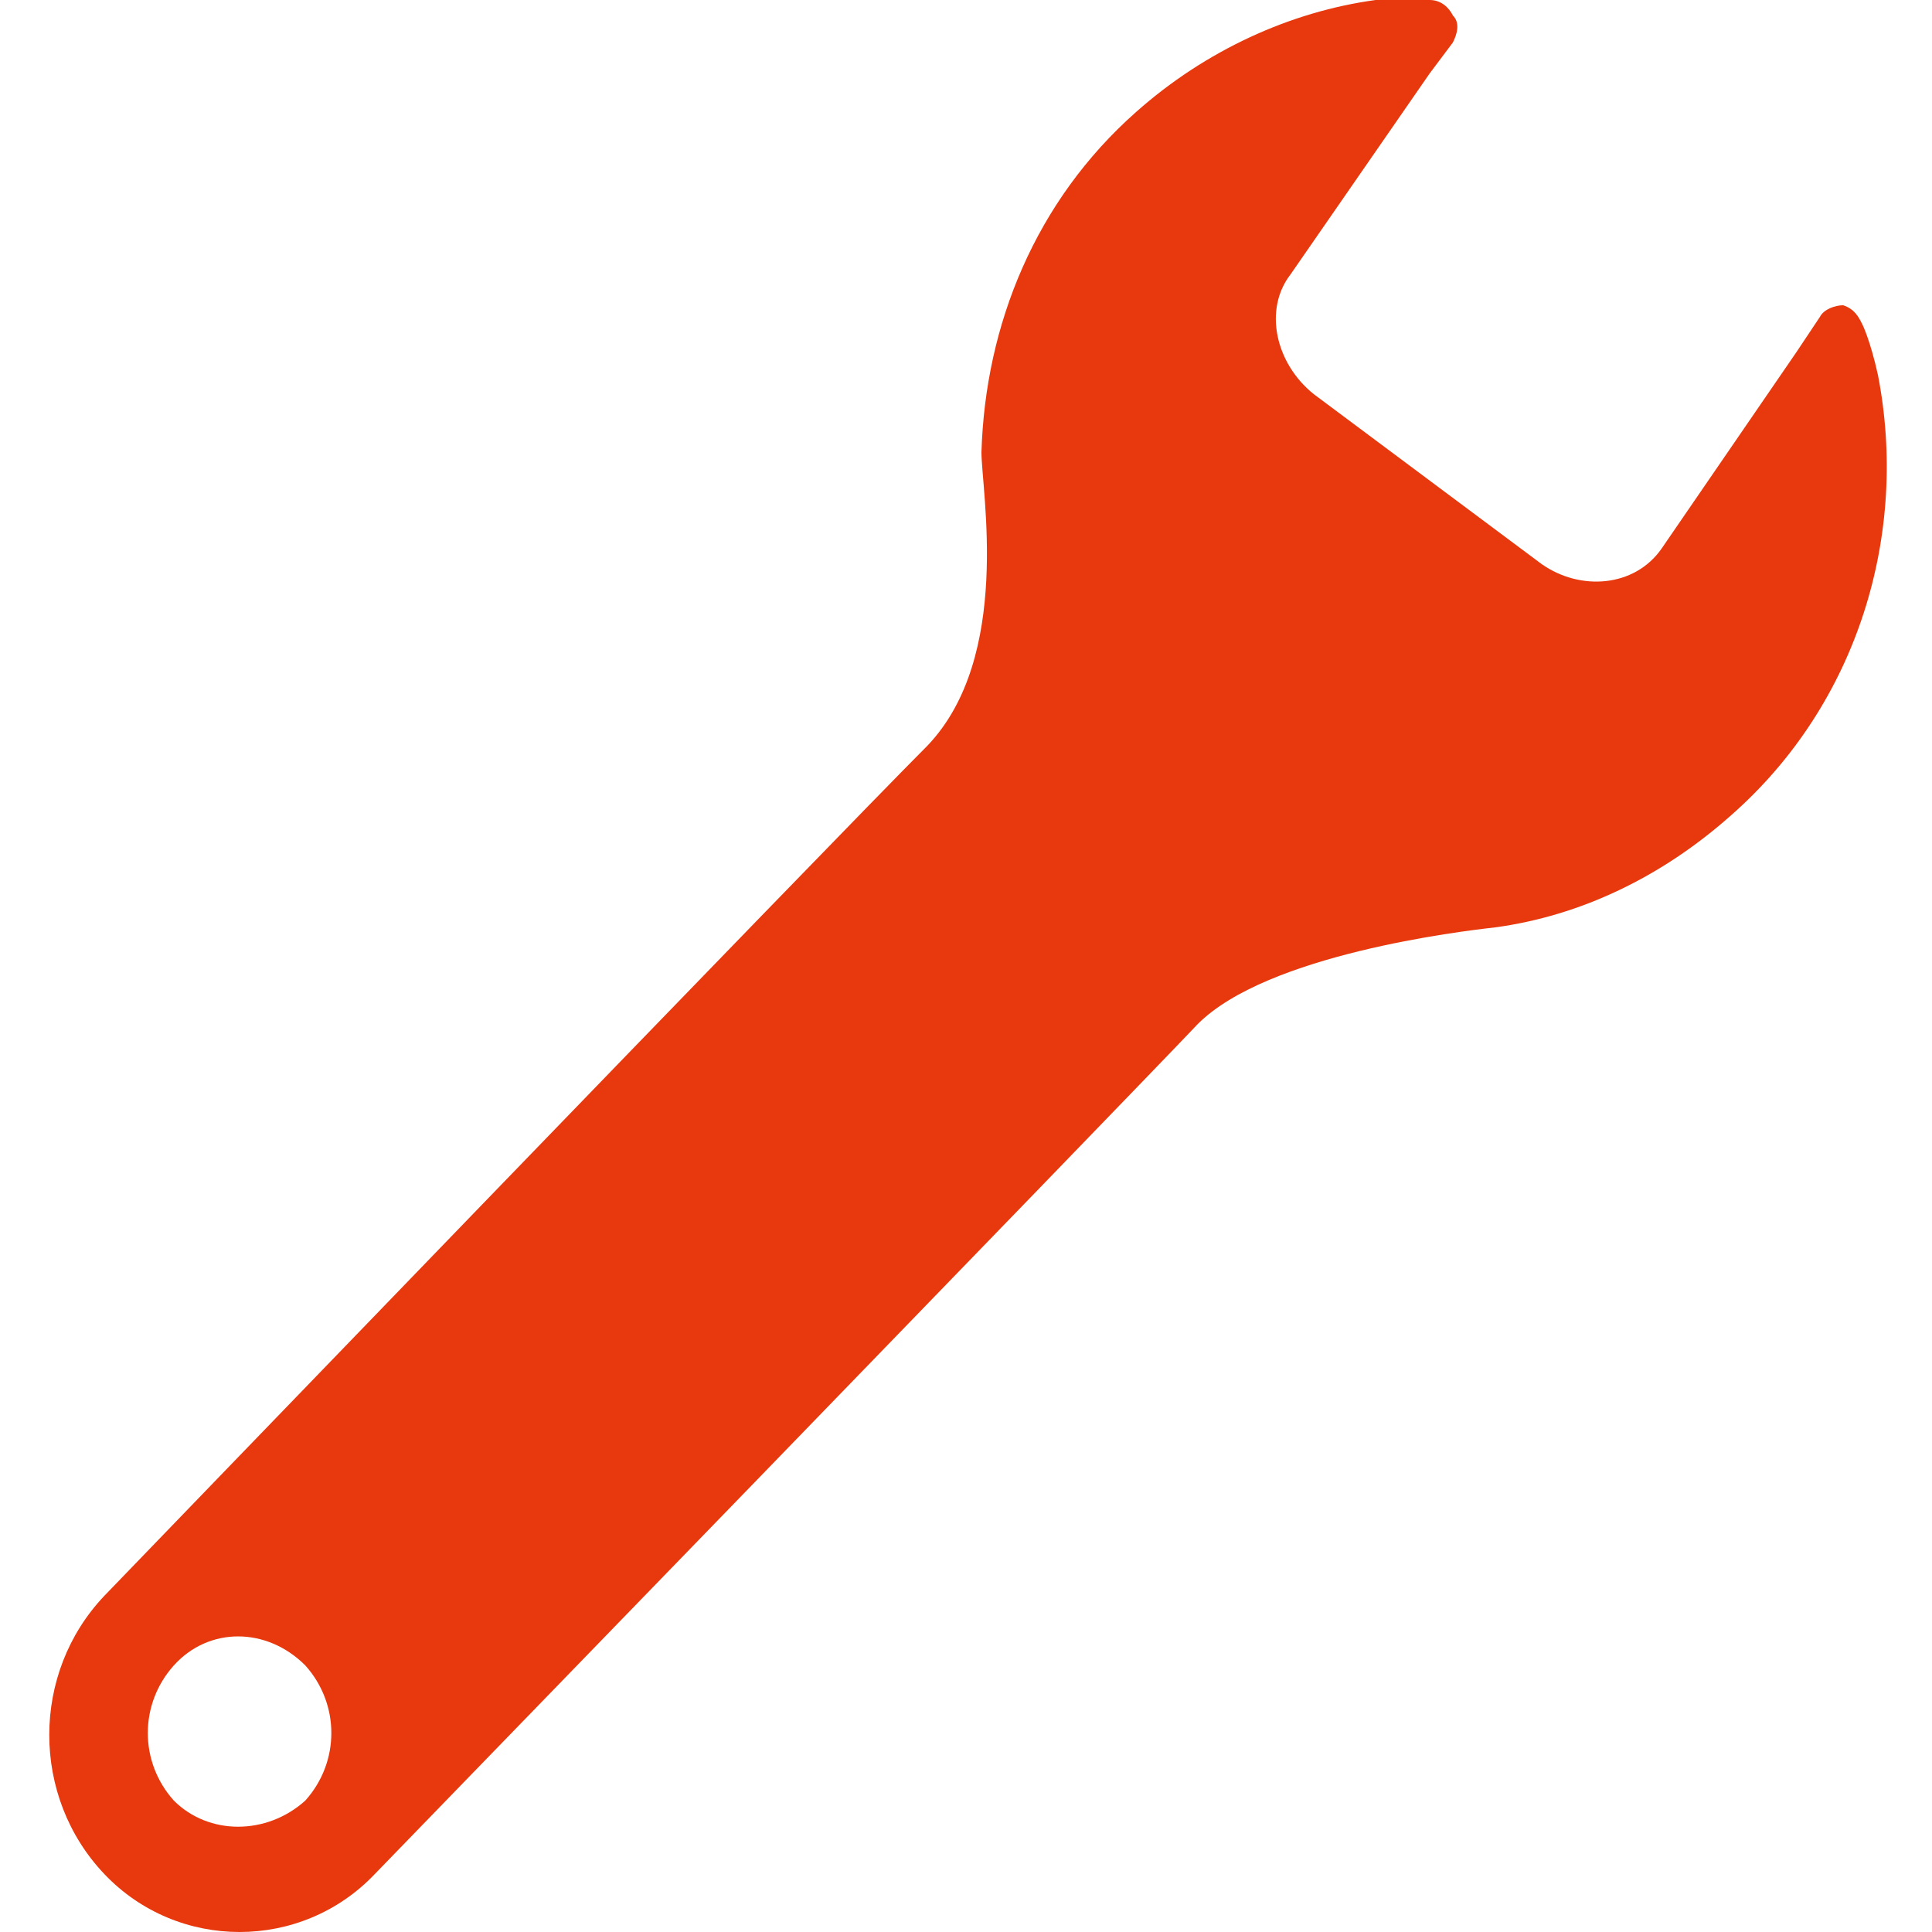
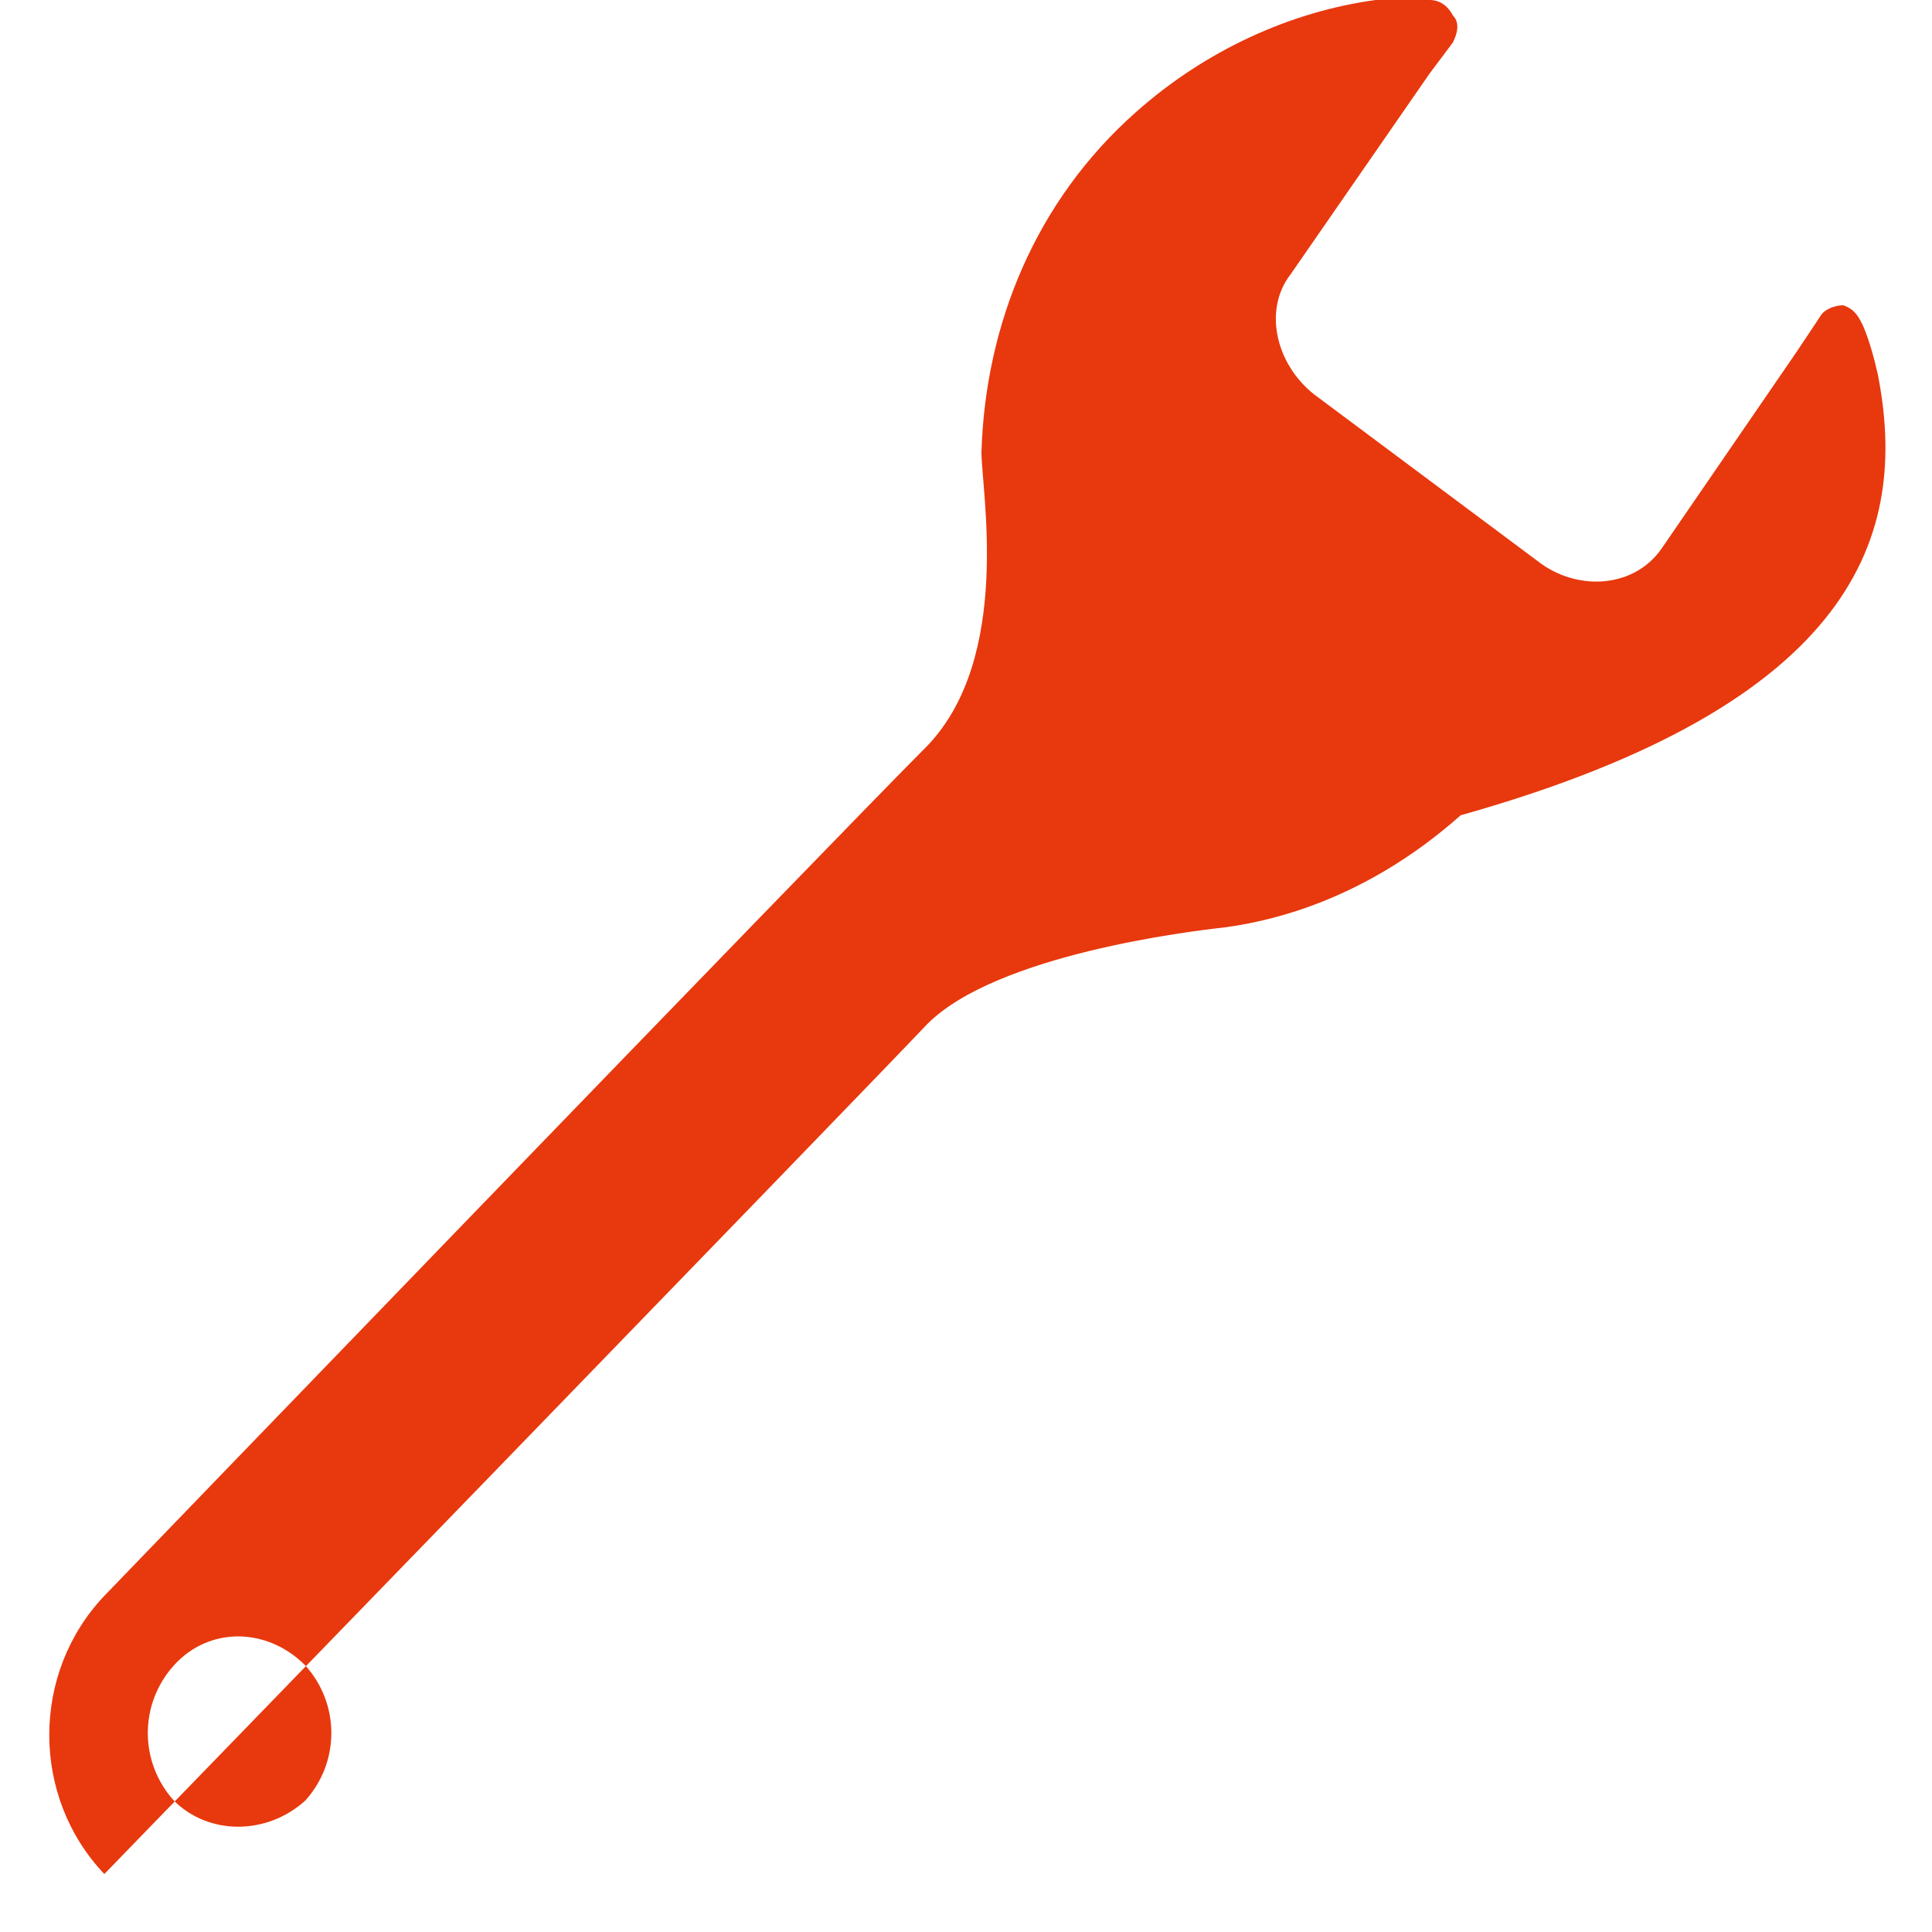
<svg xmlns="http://www.w3.org/2000/svg" version="1.1" x="0px" y="0px" viewBox="0 0 50 50" style="enable-background:new 0 0 50 50;" xml:space="preserve">
  <style type="text/css">
	.st0{fill:#E8380D;}
</style>
-   <path class="st0" d="M48.6,9.7c-0.2-0.9-0.4-1.3-0.4-1.3C48.1,8.2,48,8,47.7,7.9c-0.2,0-0.5,0.1-0.6,0.3l-0.6,0.9L43,14.2  c-0.7,1-2.1,1.1-3.1,0.4L34,10.2c-1-0.8-1.3-2.2-0.6-3.1L37,1.9l0.6-0.8c0.1-0.2,0.2-0.5,0-0.7C37.5,0.2,37.3,0,37,0  c0,0-0.6-0.1-1.4,0c-2.2,0.3-4.4,1.3-6.2,2.9c-2.6,2.3-3.9,5.5-4,8.8c0,1,0.8,5.3-1.4,7.6c-2.3,2.3-21.3,22-21.3,22  c-1.9,2-1.9,5.2,0,7.2c1.9,2,5.1,2,7,0c0,0,19.5-20.1,21.3-22c1.8-1.8,6.8-2.4,7.7-2.5c2.2-0.3,4.3-1.3,6.1-2.9  C48.1,18.2,49.4,13.8,48.6,9.7z M4.5,46.6c-0.9-1-0.9-2.5,0-3.5c0.9-1,2.4-1,3.4,0c0.9,1,0.9,2.5,0,3.5C6.9,47.5,5.4,47.5,4.5,46.6z  " />
+   <path class="st0" d="M48.6,9.7c-0.2-0.9-0.4-1.3-0.4-1.3C48.1,8.2,48,8,47.7,7.9c-0.2,0-0.5,0.1-0.6,0.3l-0.6,0.9L43,14.2  c-0.7,1-2.1,1.1-3.1,0.4L34,10.2c-1-0.8-1.3-2.2-0.6-3.1L37,1.9l0.6-0.8c0.1-0.2,0.2-0.5,0-0.7C37.5,0.2,37.3,0,37,0  c0,0-0.6-0.1-1.4,0c-2.2,0.3-4.4,1.3-6.2,2.9c-2.6,2.3-3.9,5.5-4,8.8c0,1,0.8,5.3-1.4,7.6c-2.3,2.3-21.3,22-21.3,22  c-1.9,2-1.9,5.2,0,7.2c0,0,19.5-20.1,21.3-22c1.8-1.8,6.8-2.4,7.7-2.5c2.2-0.3,4.3-1.3,6.1-2.9  C48.1,18.2,49.4,13.8,48.6,9.7z M4.5,46.6c-0.9-1-0.9-2.5,0-3.5c0.9-1,2.4-1,3.4,0c0.9,1,0.9,2.5,0,3.5C6.9,47.5,5.4,47.5,4.5,46.6z  " />
</svg>